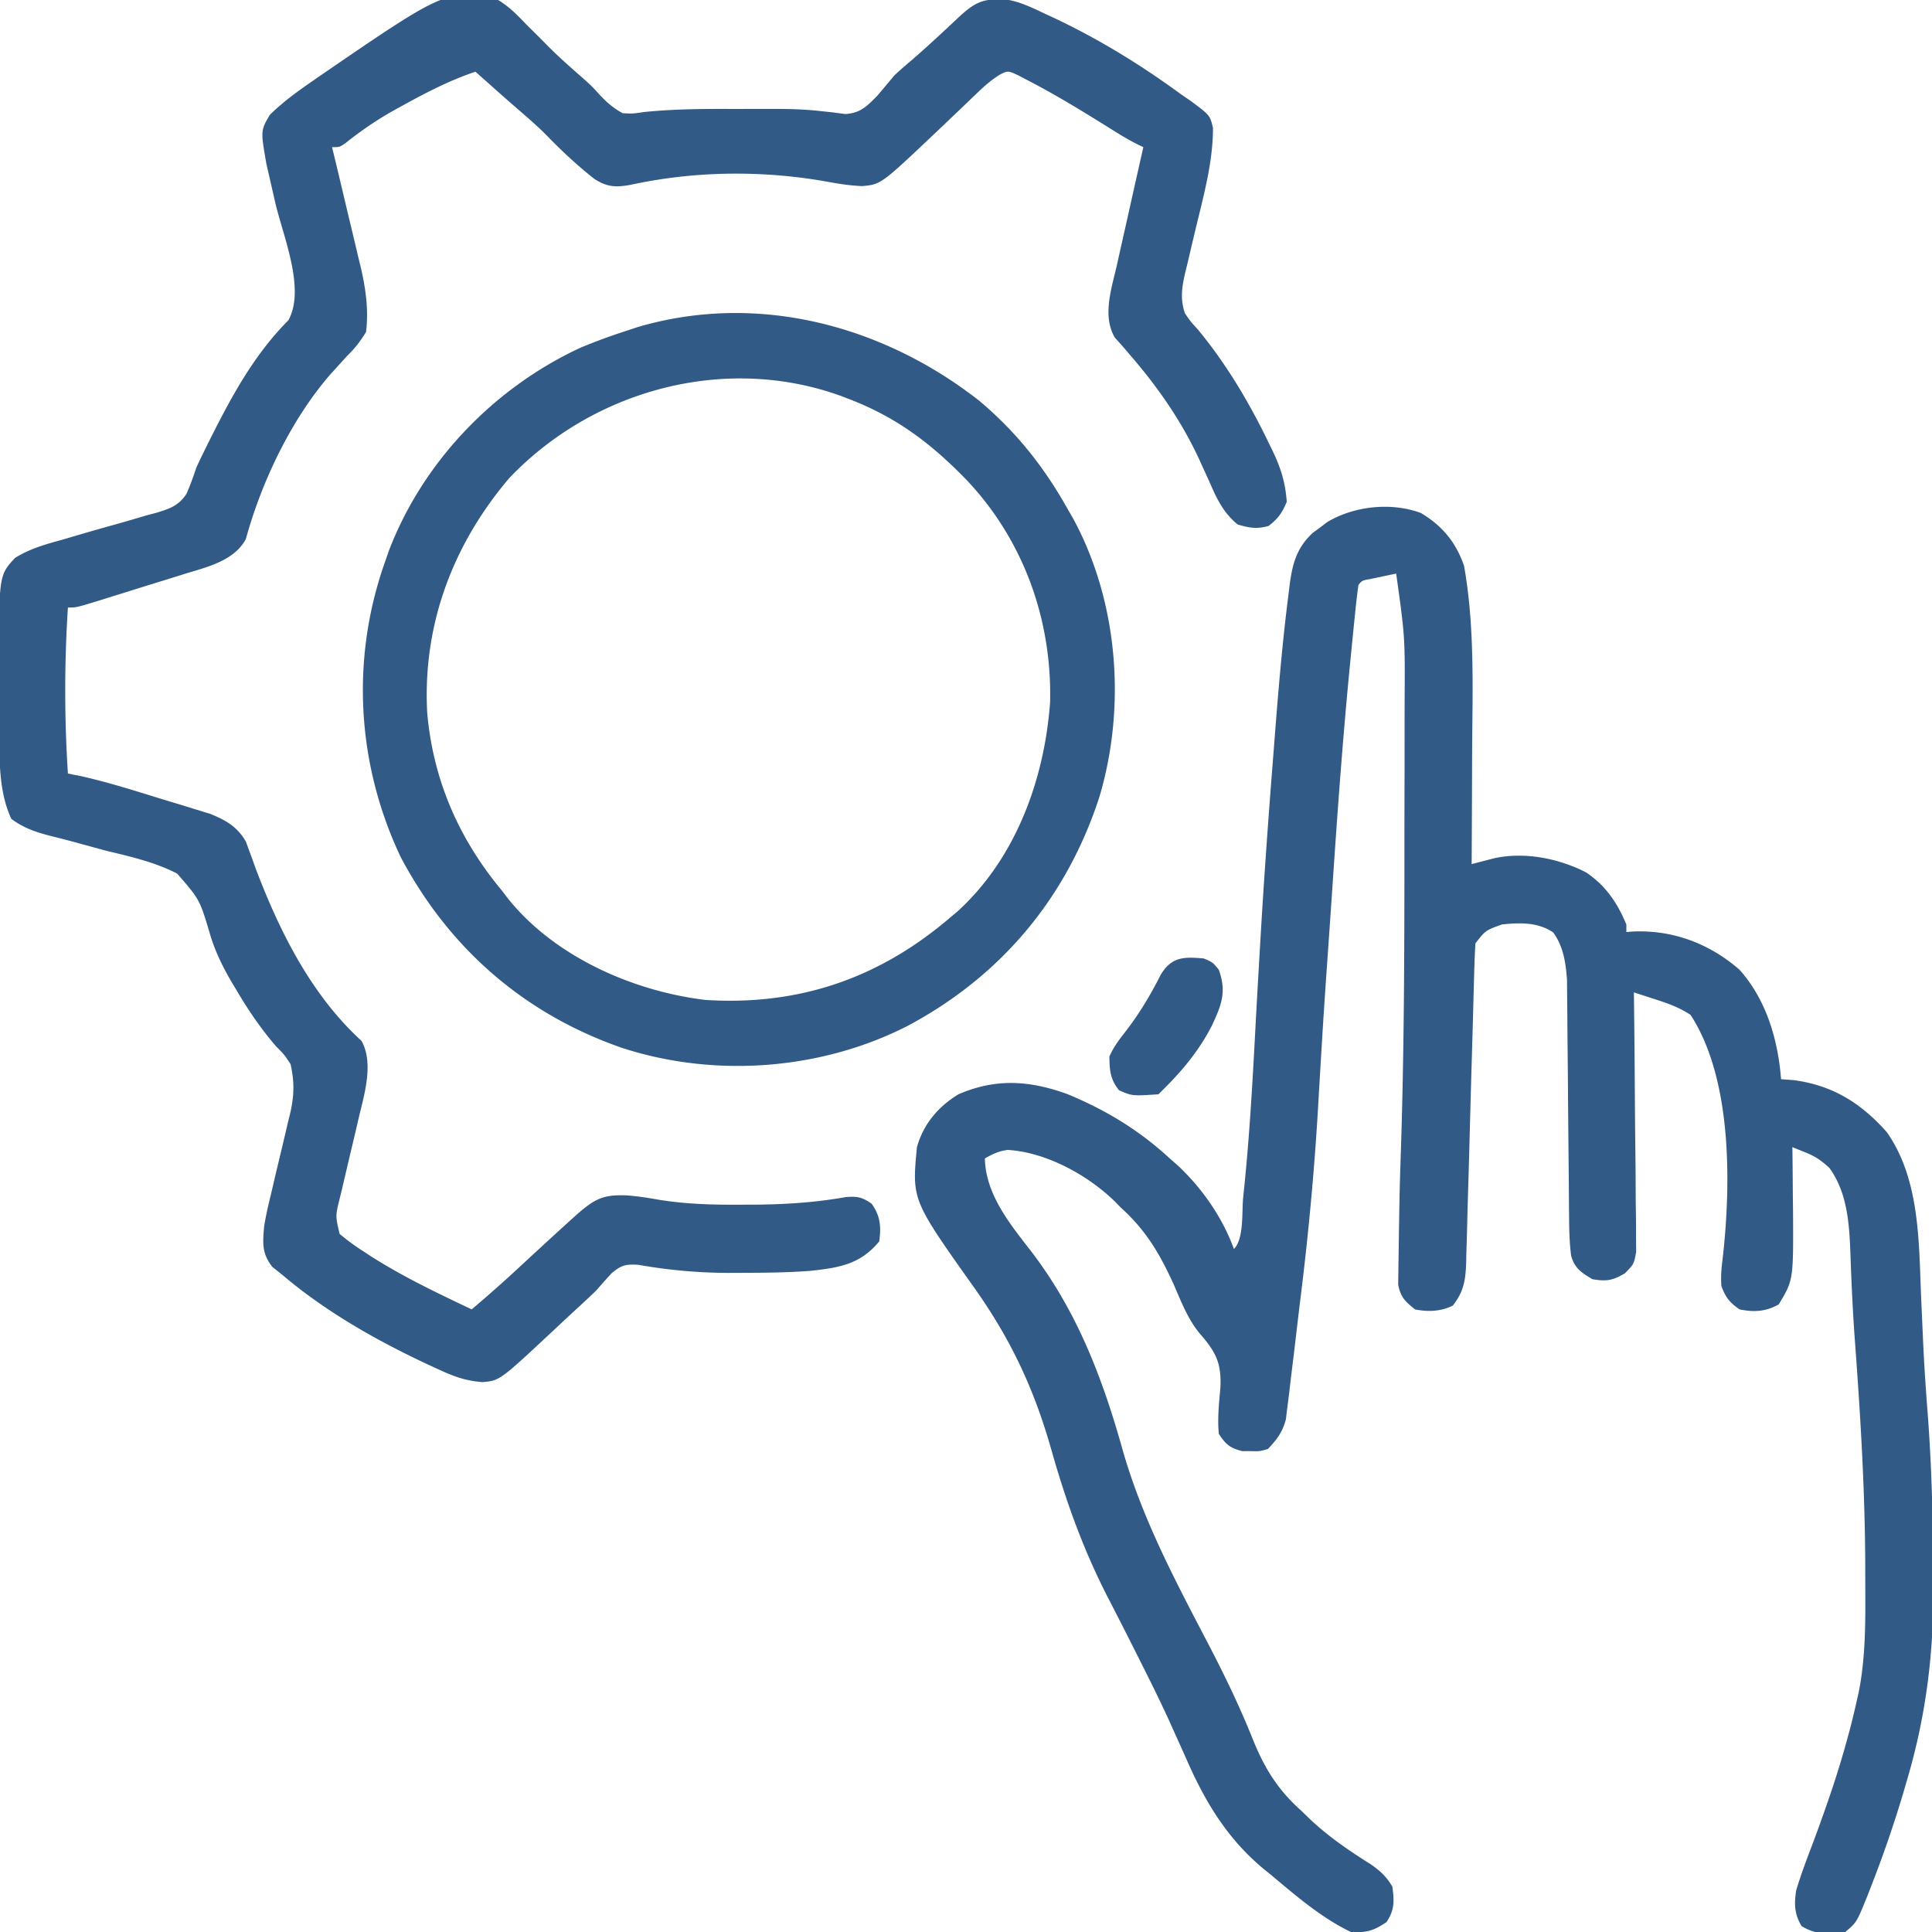
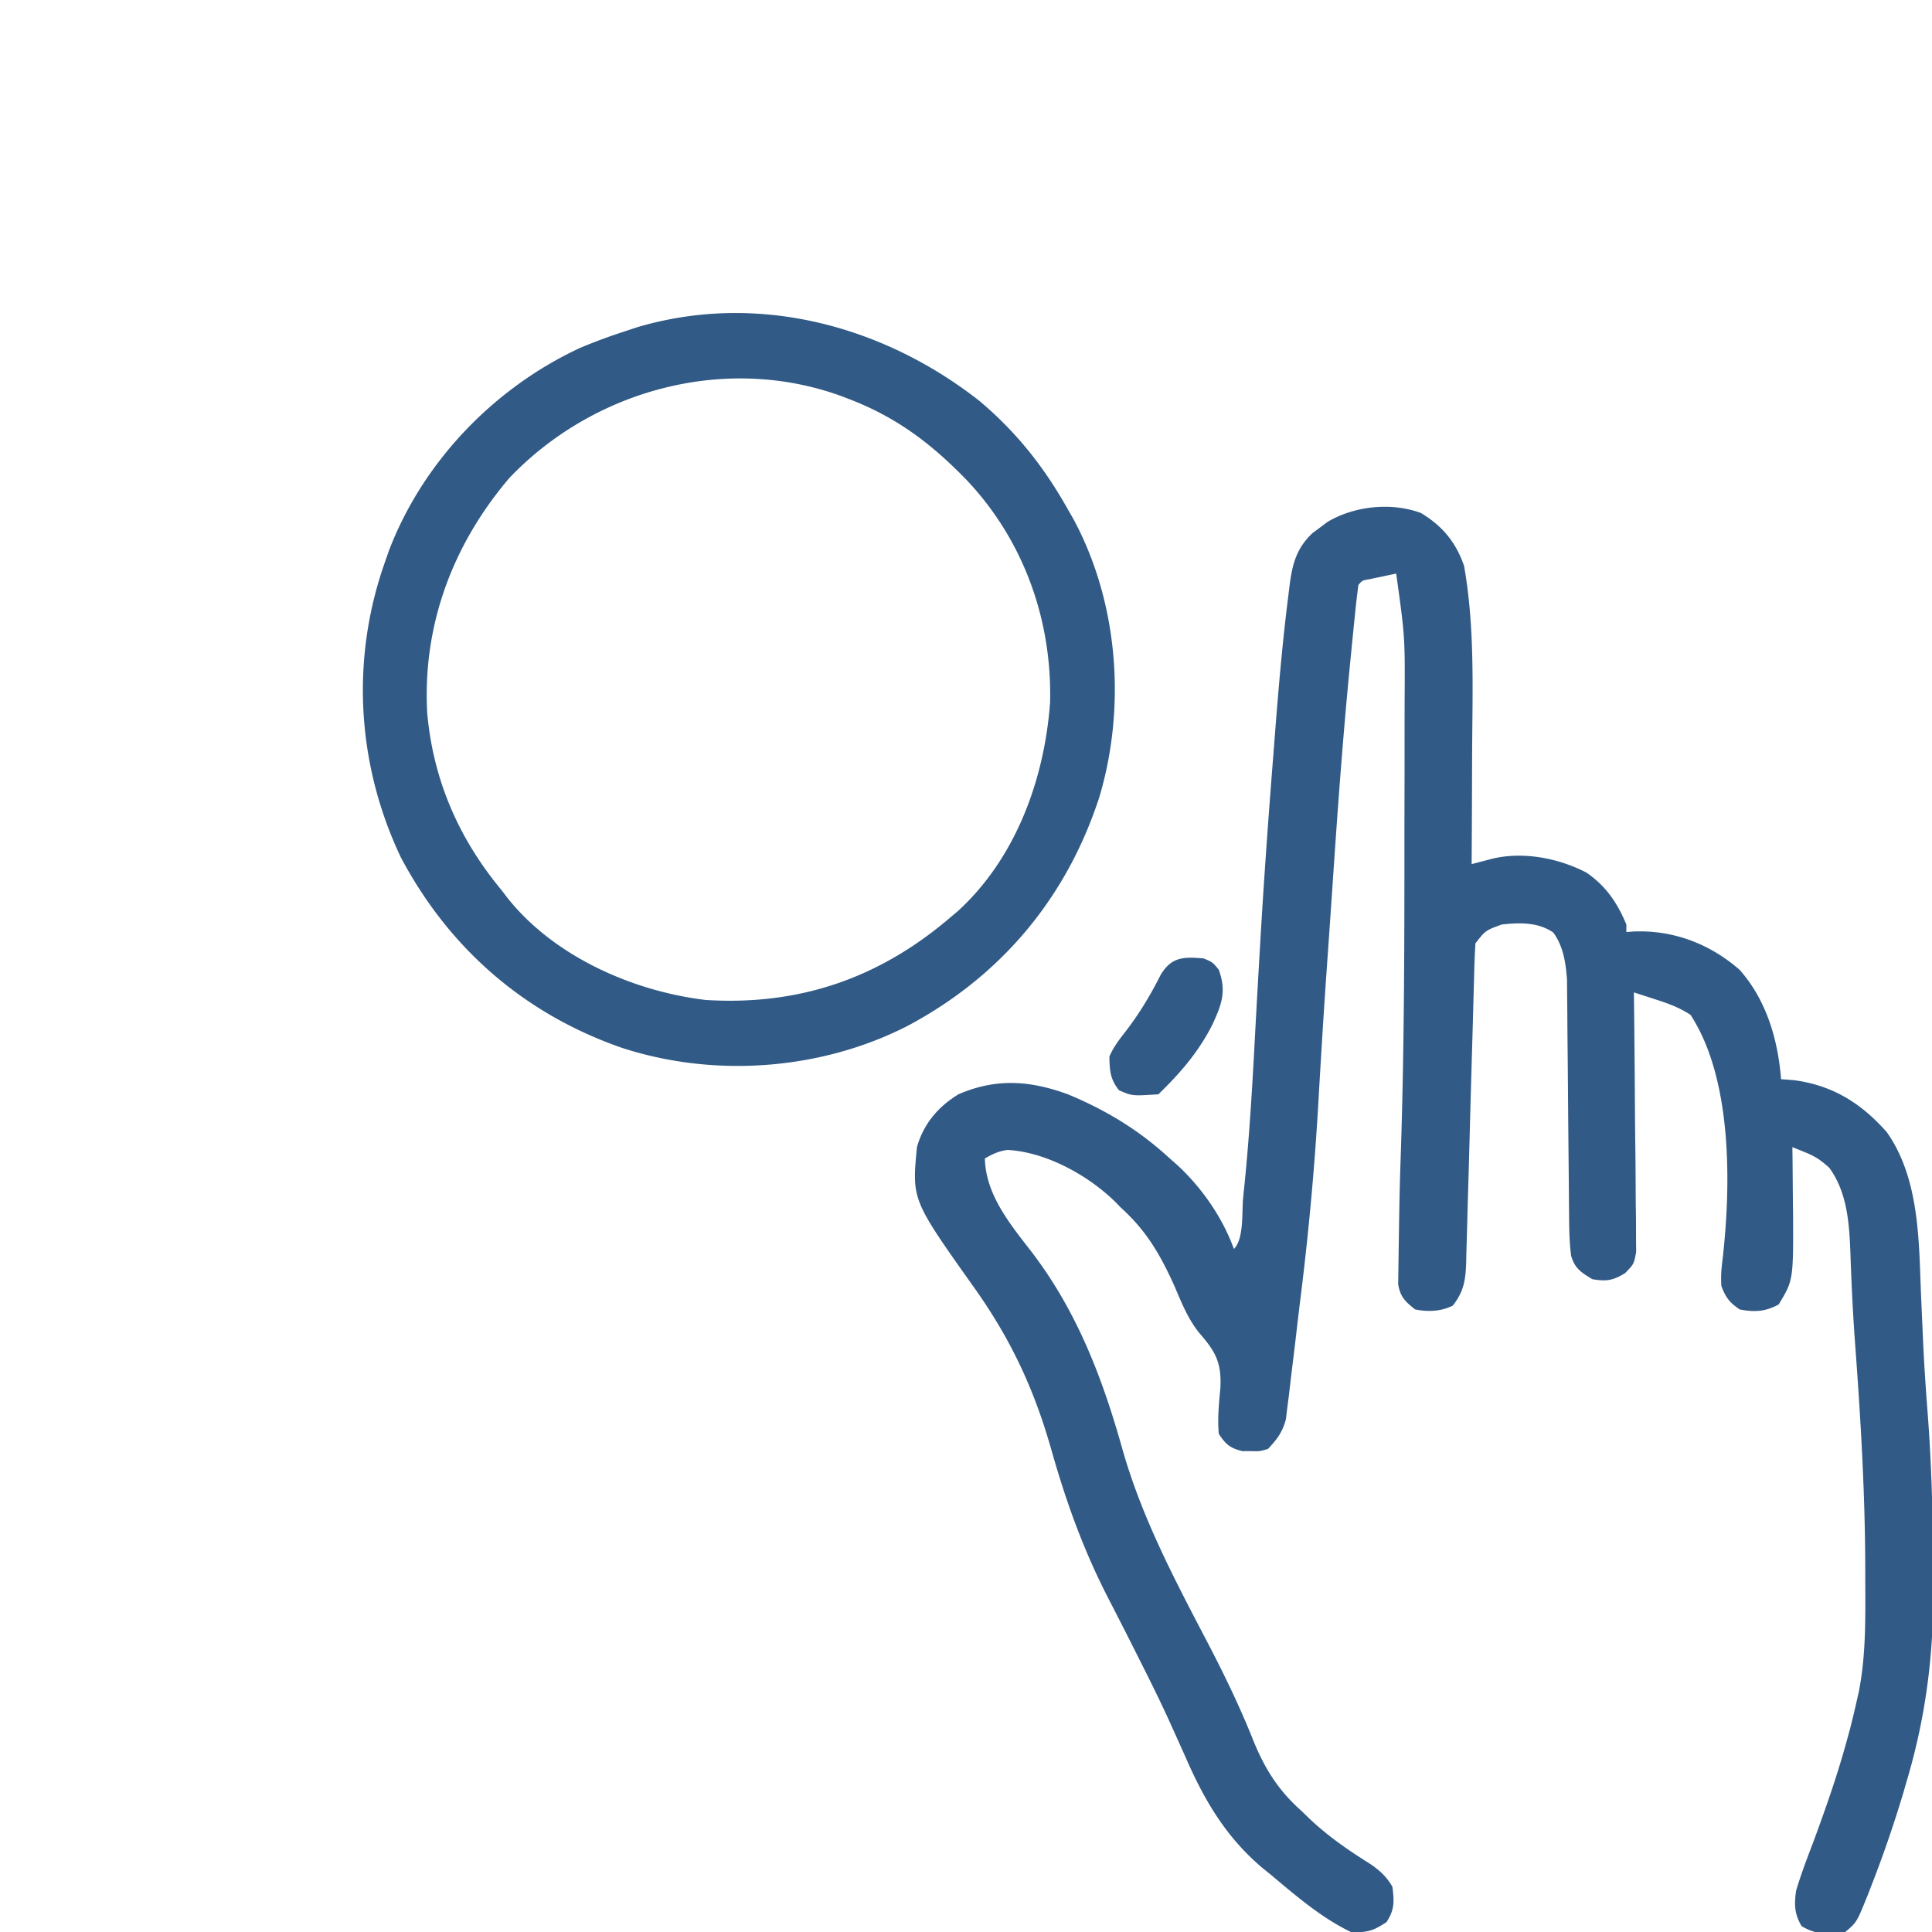
<svg xmlns="http://www.w3.org/2000/svg" width="512" height="512" fill="#315A86">
  <path d="M376.547 135.945c5.687 3.4 9.31 7.779 11.453 14.055 2.809 15.859 2.243 32.079 2.137 48.118-.02 3.494-.03 6.988-.04 10.482-.02 6.8-.054 13.6-.097 20.4l5.884-1.532c8.118-1.795 17.158-.016 24.487 3.75 5.179 3.525 8.234 8.025 10.629 13.782v2l1.8-.14c10.515-.458 20.252 3.2 28.2 10.14 7.094 7.965 10.195 18.529 11 29l3.375.25c10.272 1.374 17.77 6.03 24.625 13.75 8.552 12.132 8.516 28.17 9.063 42.438.15 3.496.307 6.992.464 10.488l.115 2.626c.284 6.334.718 12.643 1.209 18.965 1.008 13.254 1.381 26.471 1.447 39.76.01 1.945.024 3.889.043 5.833.157 17.84-1.892 34.495-6.966 51.64l-1.034 3.552a315.08 315.08 0 01-8.154 23.76l-1.129 2.92c-3.01 7.48-3.01 7.48-6.058 10.018-4.212.861-7.882.682-11.563-1.563-1.929-3.27-1.978-5.771-1.437-9.437 1.323-4.437 2.979-8.737 4.625-13.063 3.28-8.896 6.394-17.777 8.875-26.937l.698-2.543A208.862 208.862 0 00492 451l.587-2.575c1.947-9.843 1.76-19.748 1.726-29.738l-.002-2.93c-.031-20.262-1.255-40.403-2.757-60.601-.552-7.608-.905-15.219-1.168-22.842-.306-7.94-.776-16.241-5.636-22.877-2.345-2.078-3.641-2.963-6.422-4.09L475 304c.01.79.02 1.581.032 2.396.042 3.639.067 7.277.093 10.916l.05 3.768c.096 18.164.096 18.164-3.8 24.608-3.471 1.918-6.503 2.1-10.375 1.312-2.673-1.85-3.688-3.16-4.813-6.188-.163-2.45-.032-4.401.286-6.816 2.262-19.56 2.732-47.901-8.473-65.058-3.062-1.978-5.732-2.942-9.188-4.06l-3.292-1.071L433 263l.034 2.706c.1 8.417.176 16.833.225 25.25.026 4.327.062 8.654.118 12.98.055 4.176.084 8.351.097 12.527.01 1.594.028 3.187.055 4.78.036 2.232.04 4.462.039 6.694l.033 3.849C433 335 433 335 430.652 337.41c-3.264 1.957-4.905 2.214-8.652 1.59-2.934-1.76-4.669-2.84-5.626-6.191-.45-3.375-.522-6.653-.548-10.059l-.02-2.155c-.014-1.538-.026-3.076-.036-4.614-.016-2.439-.04-4.878-.065-7.316-.07-6.932-.13-13.864-.182-20.795-.032-4.247-.073-8.493-.12-12.74-.016-1.612-.028-3.225-.037-4.838-.012-2.262-.036-4.522-.063-6.784l-.031-3.89c-.336-4.473-.947-8.812-3.647-12.493-3.99-2.763-8.923-2.648-13.625-2.125-4.322 1.567-4.322 1.567-7 5-.166 2.84-.274 5.659-.341 8.501l-.075 2.666c-.053 1.915-.104 3.83-.154 5.744-.079 3.03-.165 6.06-.254 9.091-.253 8.617-.498 17.234-.723 25.851a3669.86 3669.86 0 01-.45 15.802 1144.37 1144.37 0 00-.16 6.025c-.068 2.81-.154 5.62-.243 8.43l-.047 2.515c-.166 4.573-.609 7.653-3.553 11.375-3.13 1.565-6.61 1.697-10 1-2.63-2.093-3.869-3.267-4.47-6.62.354-24.305.354-24.305.713-35.136.86-26.247.945-52.486.942-78.745 0-6.31.014-12.62.031-18.93.011-4.928.013-9.856.013-14.784 0-2.328.005-4.656.013-6.985.106-17 .106-17-2.242-33.8l-2.063.436-4.87 1.029c-2.044.343-2.044.343-3.067 1.535a184.95 184.95 0 00-.863 7.32l-.239 2.326c-.26 2.567-.514 5.134-.765 7.702l-.267 2.693c-1.993 20.189-3.446 40.408-4.805 60.648-.249 3.68-.503 7.359-.757 11.038-1.507 21.53-1.507 21.53-2.792 43.073-.981 18.157-2.615 36.144-4.861 54.186-.451 3.627-.877 7.257-1.297 10.888-.333 2.85-.682 5.698-1.035 8.545-.242 1.982-.47 3.966-.697 5.95l-.465 3.62-.386 3.164c-.925 3.416-2.34 5.302-4.771 7.847-2.219.629-2.219.629-4.5.563l-2.281.003c-3.268-.834-4.34-1.736-6.219-4.566-.398-4.098.055-8.205.42-12.295.313-6.585-1.269-9.501-5.564-14.412-3.097-3.826-4.79-8.242-6.731-12.73-3.732-8.215-7.361-14.467-14.125-20.563l-1.59-1.637c-7.261-7.04-18.222-13.026-28.36-13.62-2.359.296-3.998 1.08-6.05 2.257.218 9.605 6.705 17.439 12.375 24.75 12.024 15.746 18.753 33.326 24.063 52.25 5.265 18.537 14.032 34.925 22.915 51.938 4.287 8.246 8.259 16.486 11.71 25.125 3.11 7.68 6.658 13.36 12.937 18.937l2.145 2.082c4.997 4.709 10.44 8.423 16.253 12.059 2.519 1.8 4.033 3.21 5.602 5.859.486 3.89.617 6.062-1.562 9.375-3.493 2.328-5.18 2.828-9.438 2.625-7.74-3.728-14.46-9.5-21-15l-2.344-1.898c-9.617-8.07-15.448-17.89-20.406-29.29-1.028-2.294-2.06-4.587-3.094-6.878l-1.574-3.493c-2.49-5.416-5.148-10.744-7.832-16.066l-1.517-3.018a1350.316 1350.316 0 00-6.553-12.85c-6.589-12.792-11.208-25.662-15.117-39.507-4.61-16.172-10.818-29.326-20.563-43-16.34-23.021-16.34-23.021-15-37 1.74-6.143 5.59-10.692 11-14 9.995-4.32 18.959-3.667 29 0 10.179 4.238 18.858 9.489 27 17l1.945 1.703c6.526 6.028 12.038 13.935 15.055 22.297 2.71-2.71 2.074-9.922 2.445-13.57l.404-3.945c1.33-13.355 2.093-26.738 2.8-40.139.392-7.377.816-14.752 1.246-22.127l.132-2.28c.943-16.115 2.105-32.21 3.377-48.303.156-1.978.309-3.957.461-5.935.964-12.42 2.02-24.82 3.6-37.178l.329-2.72c.756-5.531 1.846-9.574 6.038-13.533l1.98-1.458 1.958-1.48c7.12-4.252 16.96-5.288 24.777-2.387z" />
-   <path d="M132 0c2.913 1.746 5.108 3.985 7.438 6.438 1.3 1.292 2.603 2.583 3.906 3.875l1.89 1.917c3.067 3.074 6.318 5.934 9.586 8.79C157 23 157 23 158.93 25.137c1.963 2.072 3.572 3.476 6.07 4.863 2.712.134 2.712.134 5.672-.313 7.522-.764 14.942-.839 22.493-.817 2.266.005 4.532 0 6.798-.007 1.49 0 2.98.002 4.47.004l2.197.001c3.492.025 6.923.15 10.396.522 1.233.131 2.466.263 3.736.4l3.268.435c4.023-.305 5.535-1.925 8.345-4.725A437.352 437.352 0 00237 20a93.01 93.01 0 013.813-3.375c4.385-3.746 8.59-7.68 12.796-11.626 4.236-3.948 6.243-5.334 12.144-5.249 3.96.44 7.304 2.052 10.872 3.75l2.372 1.096C291.065 10.266 302.253 17.129 313 25l2.59 1.773c5.066 3.793 5.066 3.793 5.864 7.119-.004 9.04-2.416 17.685-4.516 26.42-.774 3.223-1.534 6.449-2.286 9.676l-.546 2.213c-.911 3.915-1.368 6.94-.106 10.799 1.493 2.189 1.493 2.189 3.438 4.313 7.752 9.374 13.875 19.797 19.125 30.75l1.013 2.09c1.97 4.262 3.11 8.101 3.424 12.847-1.23 2.913-2.303 4.471-4.813 6.375-3.1.886-5.103.524-8.187-.375-3.75-3.06-5.489-6.715-7.375-11.063-.612-1.352-1.227-2.704-1.844-4.054l-.914-2.007c-4.712-10.195-10.897-19.107-18.222-27.61l-2.207-2.579-2.004-2.238c-3.362-5.742-.866-12.978.535-19.101l.605-2.728c.635-2.854 1.28-5.706 1.926-8.558A4911.25 4911.25 0 01303 39l-1.76-.852c-2.103-1.077-4.078-2.243-6.076-3.502-7.233-4.518-14.474-9.011-22.039-12.958l-3.305-1.738c-2.683-1.234-2.683-1.234-4.761-.22-2.213 1.366-3.942 2.85-5.817 4.65l-2.132 2.03-2.235 2.154a6335.668 6335.668 0 01-4.582 4.359l-2.233 2.127c-14.591 13.82-14.591 13.82-19.56 14.264-3.324-.122-6.483-.641-9.75-1.25-17.047-2.977-34.82-2.753-51.75.937-3.84.678-6.101.57-9.426-1.54-4.597-3.612-8.807-7.552-12.87-11.75-2.412-2.421-4.984-4.635-7.571-6.866A651.504 651.504 0 01130 22.562l-2.313-2.058L126 19c-6.74 2.269-12.918 5.45-19.125 8.875l-2.277 1.244c-4.624 2.588-8.823 5.44-12.965 8.749C90 39 90 39 88 39l.826 3.421c1.018 4.228 2.02 8.46 3.02 12.692.432 1.824.868 3.648 1.309 5.47a1243.43 1243.43 0 011.876 7.91l.597 2.428C96.928 76.554 97.725 82.223 97 88c-1.62 2.58-2.84 4.182-4.937 6.25a411.84 411.84 0 00-3.051 3.352l-1.546 1.704c-10.354 11.964-18.165 28.422-22.321 43.565-3.07 5.71-10.184 7.381-15.973 9.145l-2.516.79c-1.743.545-3.488 1.086-5.234 1.623-2.68.824-5.356 1.66-8.031 2.5l-5.094 1.587-2.43.757C20.234 161 20.234 161 18 161a339.598 339.598 0 000 44l3.484.695c6.633 1.478 13.107 3.496 19.592 5.509 2.18.673 4.364 1.33 6.549 1.987l4.203 1.301 3.81 1.168c4.167 1.661 7.269 3.43 9.537 7.392l.782 2.186.92 2.463.936 2.612c6.332 16.638 14.669 33.35 28.007 45.55 3.175 5.75.874 13.7-.605 19.75l-.545 2.354a1191.97 1191.97 0 01-1.732 7.346c-.773 3.243-1.533 6.49-2.286 9.738l-.546 2.238c-1.233 4.928-1.233 4.928-.106 9.711a61.785 61.785 0 006.313 4.625l1.965 1.29c8.504 5.432 17.62 9.76 26.722 14.085a371.198 371.198 0 0013.313-11.813c4.066-3.769 8.14-7.528 12.25-11.25l2.316-2.097c4.698-4.075 6.878-5.292 13.112-5.056 3.047.219 5.956.686 8.962 1.22 7.15 1.126 14.133 1.299 21.36 1.246l3.833-.007c8.136-.068 15.975-.58 23.983-2 3.09-.261 4.353.008 6.871 1.757 2.3 3.22 2.553 6.126 2 10-5.028 6.089-10.634 6.946-18.108 7.777-6.144.473-12.296.519-18.455.536l-3.905.016c-7.992-.059-15.552-.768-23.403-2.147-3.438-.2-4.543.135-7.129 2.318a372.595 372.595 0 00-4 4.5c-2.417 2.336-4.9 4.6-7.375 6.875a3158.307 3158.307 0 00-3.91 3.66c-14.276 13.34-14.276 13.34-18.824 13.735-4.657-.323-7.955-1.627-12.141-3.582l-2.344-1.073C99.826 355.251 86.478 347.718 75 338l-2.82-2.258C69.34 332.17 69.633 329.35 70 325c.451-2.843 1.098-5.616 1.785-8.41l1.108-4.748c.584-2.459 1.172-4.916 1.764-7.373.574-2.395 1.133-4.793 1.69-7.192l.547-2.2c1.071-4.645 1.176-8.34.106-13.077-1.647-2.503-1.647-2.503-3.875-4.75-4.134-4.811-7.486-9.775-10.688-15.25l-1.278-2.132c-2.343-4.08-4.228-7.944-5.552-12.464-2.671-9.002-2.671-9.002-8.665-15.907-5.886-3.003-12.236-4.473-18.63-5.997-2.823-.754-5.64-1.53-8.457-2.306-1.743-.472-3.49-.926-5.243-1.36C10.306 220.759 6.606 219.724 3 217c-3.302-7.099-3.157-15.374-3.168-23.074l-.01-2.563c-.005-1.78-.007-3.561-.007-5.342-.002-2.684-.02-5.367-.04-8.05C-.317 152.504-.317 152.504 4 147.84c3.946-2.42 7.876-3.54 12.317-4.758 1.835-.537 3.669-1.075 5.502-1.615a700.39 700.39 0 018.638-2.454 468.91 468.91 0 008.36-2.431l2.608-.683c3.544-1.087 5.867-1.833 7.968-4.993 1.017-2.275 1.83-4.54 2.608-6.906a127.03 127.03 0 011.824-3.852l.914-1.866c6.03-12.11 12.083-23.754 21.707-33.427 4.559-8.372-1.435-22.265-3.51-31.204-.485-2.105-.962-4.212-1.439-6.319l-.87-3.759c-1.572-8.97-1.572-8.97.897-13.155 3.149-3.074 6.492-5.599 10.102-8.105l2.255-1.575C118.384-2.924 118.384-2.924 132 0z" />
  <path d="M259.563 106.25c9.856 8.312 17.146 17.522 23.437 28.75l1.43 2.484c11.92 22.065 14.039 49.678 6.952 73.603-8.686 26.892-26.205 47.715-51.038 60.878-22.992 11.674-51.04 13.708-75.57 5.71-25.824-8.984-45.72-26.31-58.524-50.425-11.7-24.593-13.356-52.524-4.25-78.25l1.055-3.031c8.988-23.555 27.788-43.103 50.574-53.727A145.77 145.77 0 01165 88l3.777-1.254c31.88-9.468 65.24-.547 90.785 19.504zm-124.594 20.438c-14.996 17.614-23.032 38.999-21.75 62.285C114.81 206.737 121.593 222.31 133 236l1.508 1.984C146.856 253.497 167.722 262.694 187 265c24.857 1.556 46.125-5.784 65-22l1.832-1.54c15.392-14.057 22.95-34.938 24.45-55.276.548-21.923-7.02-42.994-22.09-58.952-9.376-9.667-18.586-16.655-31.192-21.482l-1.94-.747c-30.735-11.22-65.73-1.777-88.091 21.684zM319 254c2.375 1 2.375 1 4 3 2.102 5.863.736 9.307-1.875 14.875-3.396 6.595-7.84 11.92-13.125 17.125l-1 1c-6.954.456-6.954.456-10.438-1.063-2.355-2.92-2.498-5.232-2.562-8.937 1.121-2.572 2.61-4.5 4.328-6.7 3.673-4.765 6.56-9.605 9.277-14.98 2.892-4.811 6.185-4.777 11.395-4.32z" />
</svg>